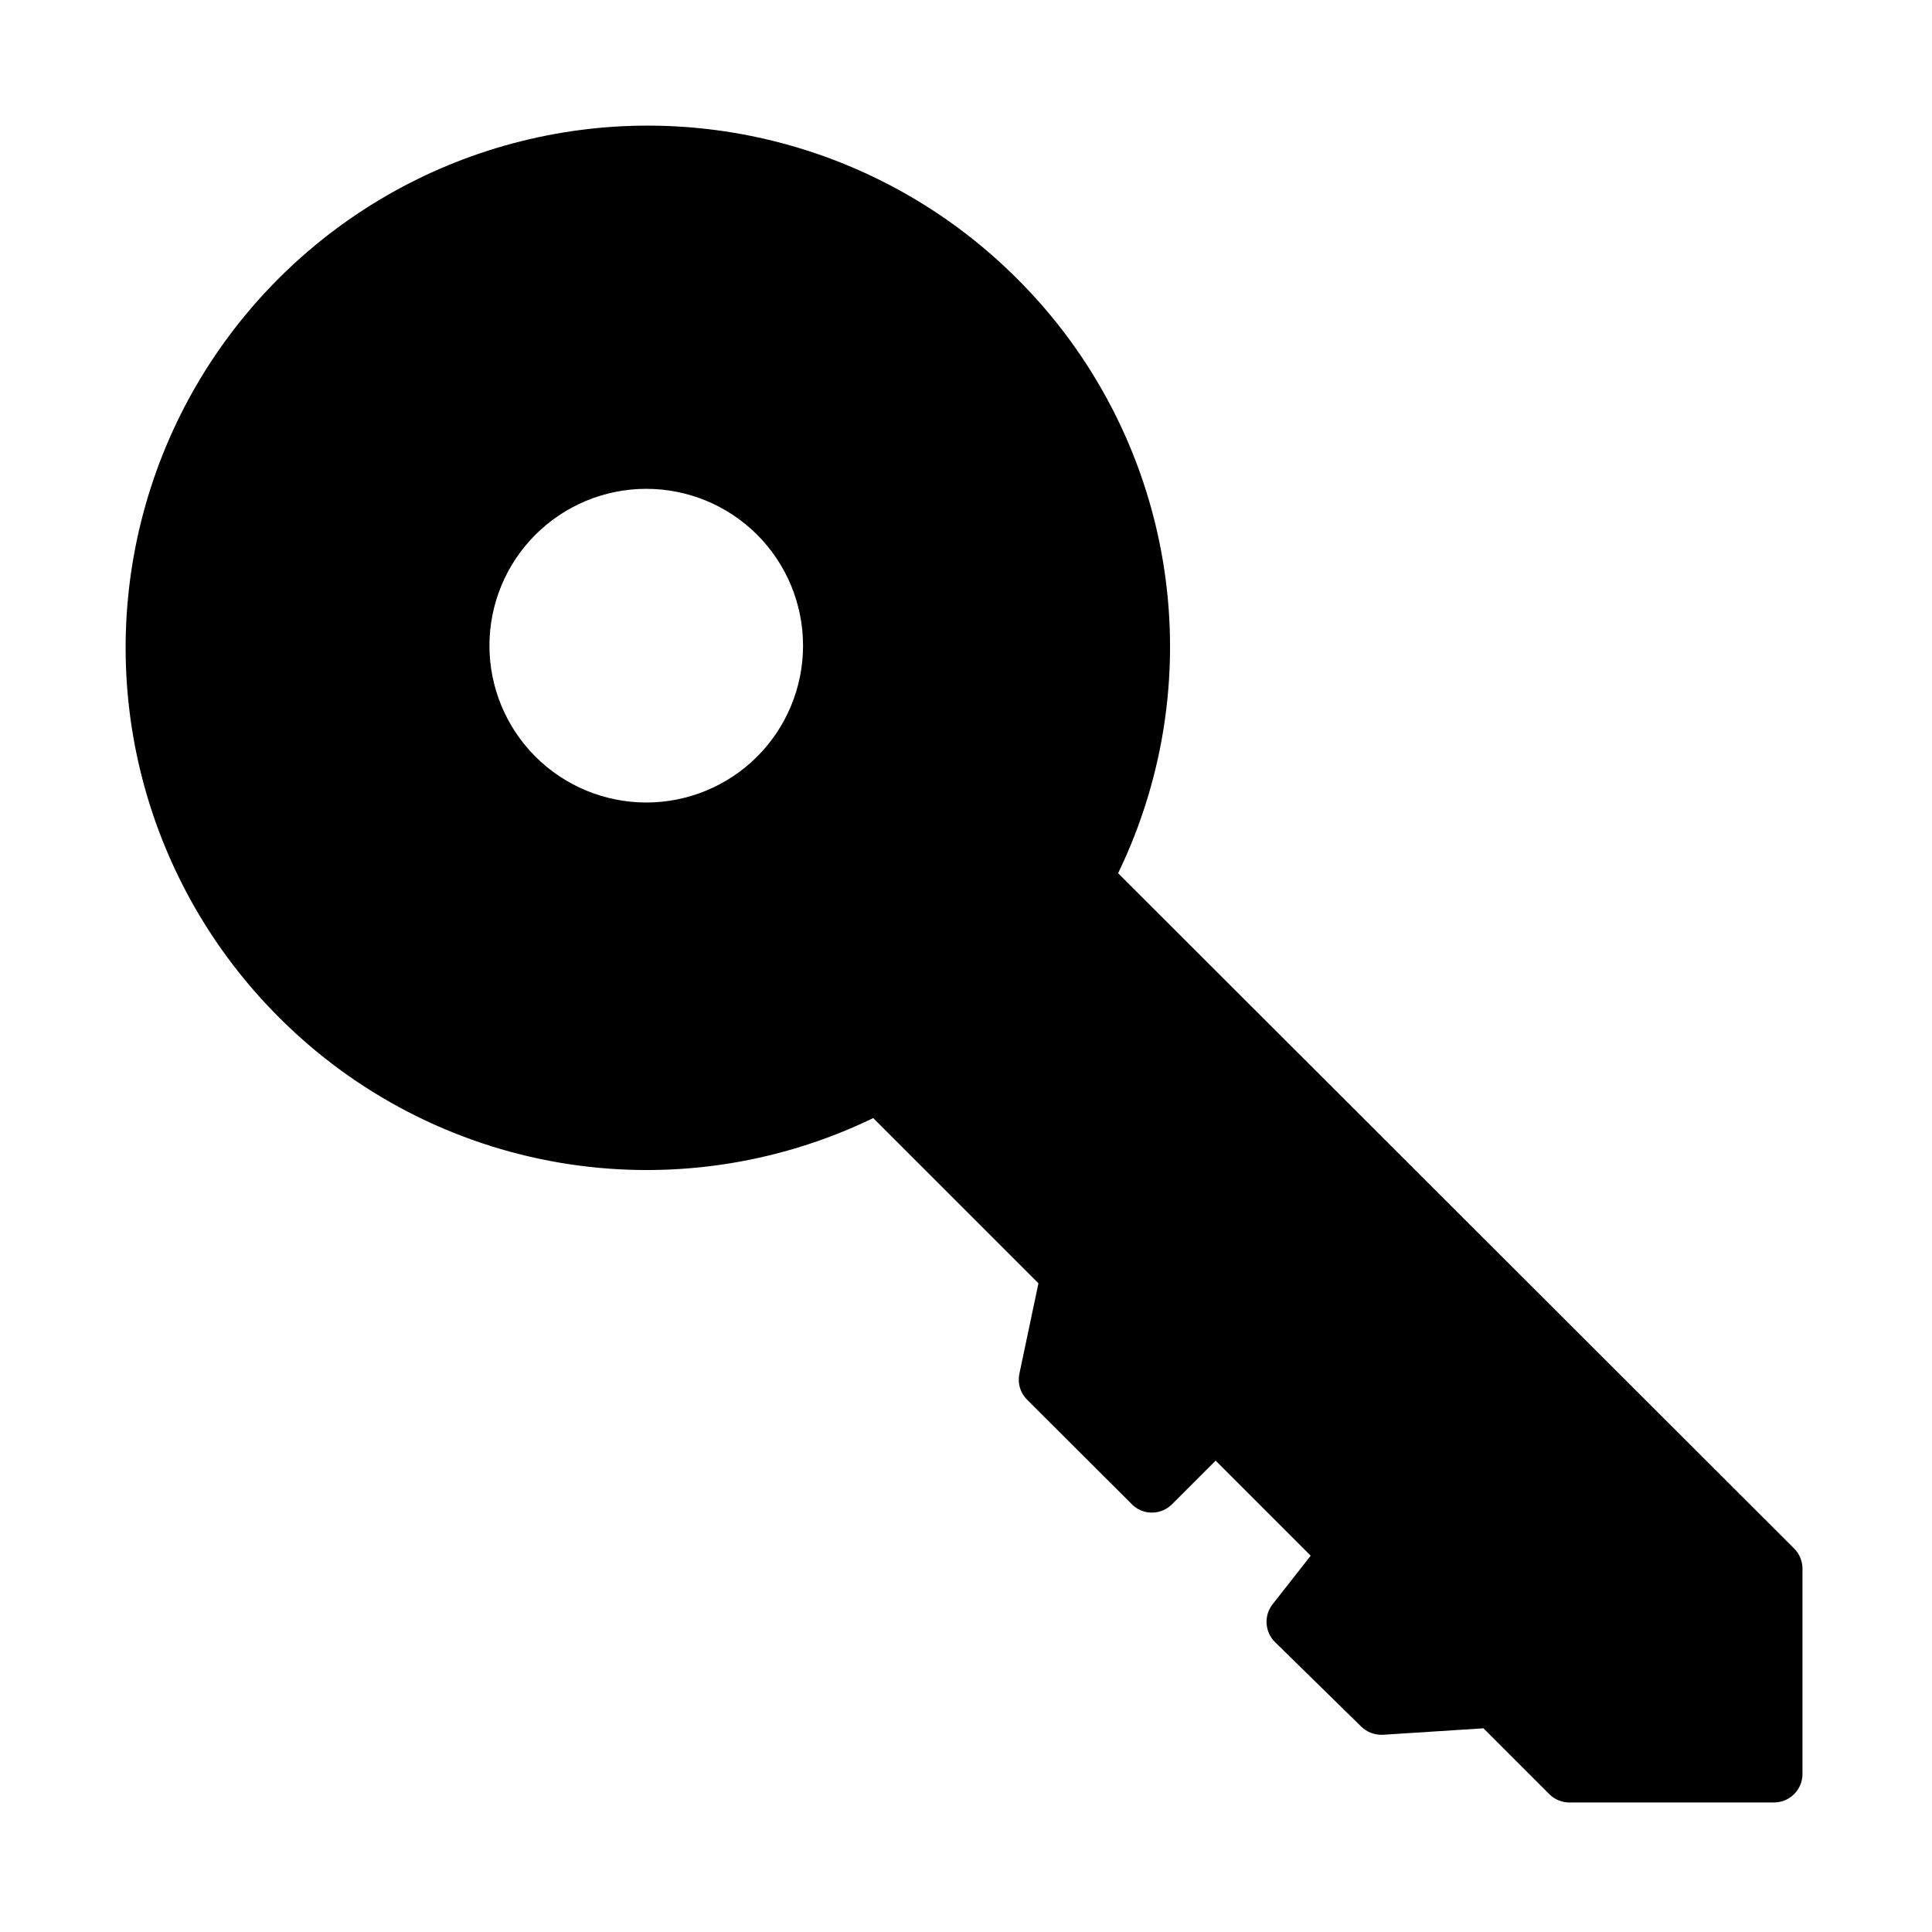
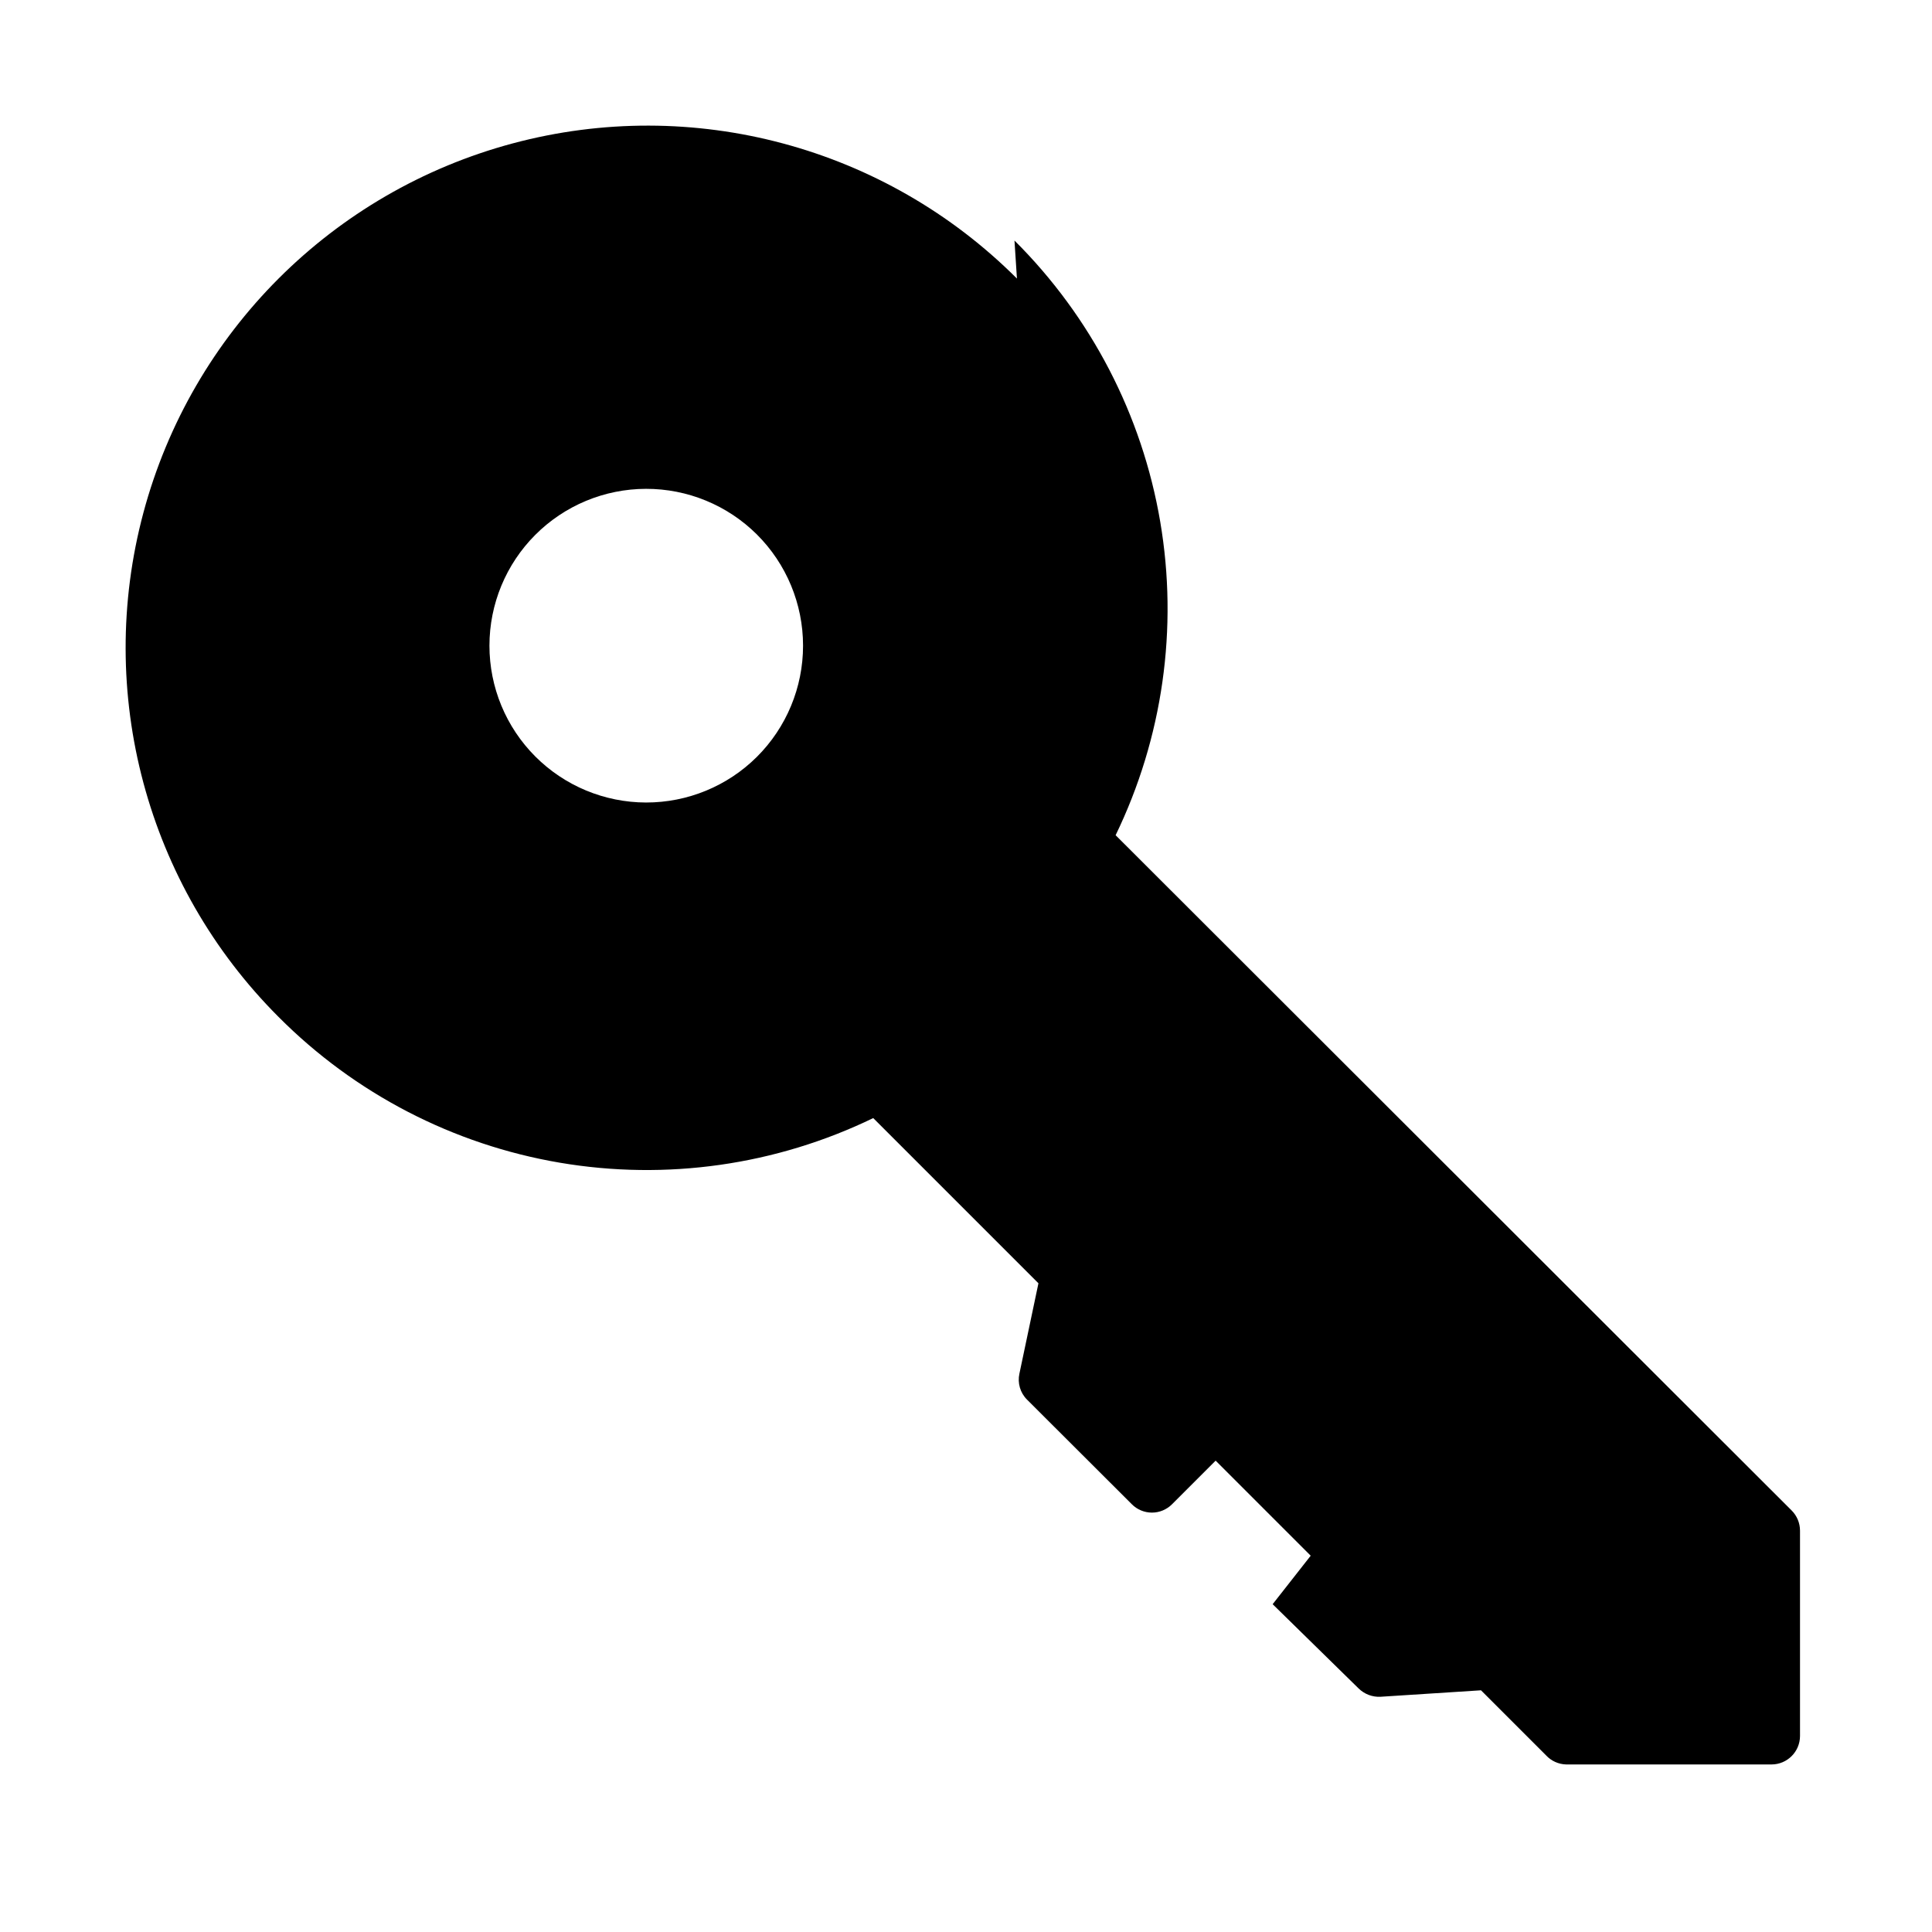
<svg xmlns="http://www.w3.org/2000/svg" fill="#000000" width="800px" height="800px" version="1.1" viewBox="144 144 512 512">
-   <path d="m413.5 217.82c-34.953-34.953-85.902-48.605-133.65-35.812-47.746 12.797-85.043 50.094-97.84 97.84-12.793 47.75 0.859 98.699 35.812 133.65 20.211 20.316 46.258 33.82 74.508 38.625s57.297 0.672 83.086-11.82l43.781 43.781-5.039 23.93c-0.555 2.492 0.203 5.098 2.016 6.902l27.762 27.711h-0.004c1.41 1.426 3.336 2.231 5.34 2.231 2.008 0 3.93-0.805 5.344-2.231l11.539-11.539 25.191 25.191-10.078 12.848h-0.004c-2.387 3.031-2.102 7.375 0.656 10.074l22.773 22.32c1.535 1.516 3.637 2.32 5.793 2.215l26.652-1.715 17.23 17.23v0.004c1.379 1.492 3.305 2.363 5.34 2.418h54.41c4.176 0 7.559-3.383 7.559-7.559v-54.41c-0.004-2.004-0.801-3.926-2.219-5.34l-179.15-178.95c12.492-25.789 16.625-54.836 11.82-83.086s-18.309-54.297-38.625-74.508zm-68.922 126.76c-7.805 7.766-18.375 12.113-29.383 12.094-11.012-0.023-21.562-4.41-29.34-12.203-7.781-7.793-12.148-18.352-12.148-29.363 0-11.008 4.367-21.57 12.148-29.363 7.777-7.789 18.328-12.18 29.34-12.199 11.008-0.02 21.578 4.328 29.383 12.09 7.836 7.809 12.238 18.414 12.238 29.473 0 11.062-4.402 21.664-12.238 29.473z" />
+   <path d="m413.5 217.82c-34.953-34.953-85.902-48.605-133.65-35.812-47.746 12.797-85.043 50.094-97.84 97.84-12.793 47.75 0.859 98.699 35.812 133.65 20.211 20.316 46.258 33.82 74.508 38.625s57.297 0.672 83.086-11.82l43.781 43.781-5.039 23.93c-0.555 2.492 0.203 5.098 2.016 6.902l27.762 27.711h-0.004c1.41 1.426 3.336 2.231 5.34 2.231 2.008 0 3.93-0.805 5.344-2.231l11.539-11.539 25.191 25.191-10.078 12.848h-0.004l22.773 22.32c1.535 1.516 3.637 2.32 5.793 2.215l26.652-1.715 17.23 17.23v0.004c1.379 1.492 3.305 2.363 5.34 2.418h54.41c4.176 0 7.559-3.383 7.559-7.559v-54.41c-0.004-2.004-0.801-3.926-2.219-5.34l-179.15-178.95c12.492-25.789 16.625-54.836 11.82-83.086s-18.309-54.297-38.625-74.508zm-68.922 126.76c-7.805 7.766-18.375 12.113-29.383 12.094-11.012-0.023-21.562-4.41-29.34-12.203-7.781-7.793-12.148-18.352-12.148-29.363 0-11.008 4.367-21.57 12.148-29.363 7.777-7.789 18.328-12.18 29.34-12.199 11.008-0.02 21.578 4.328 29.383 12.09 7.836 7.809 12.238 18.414 12.238 29.473 0 11.062-4.402 21.664-12.238 29.473z" />
</svg>